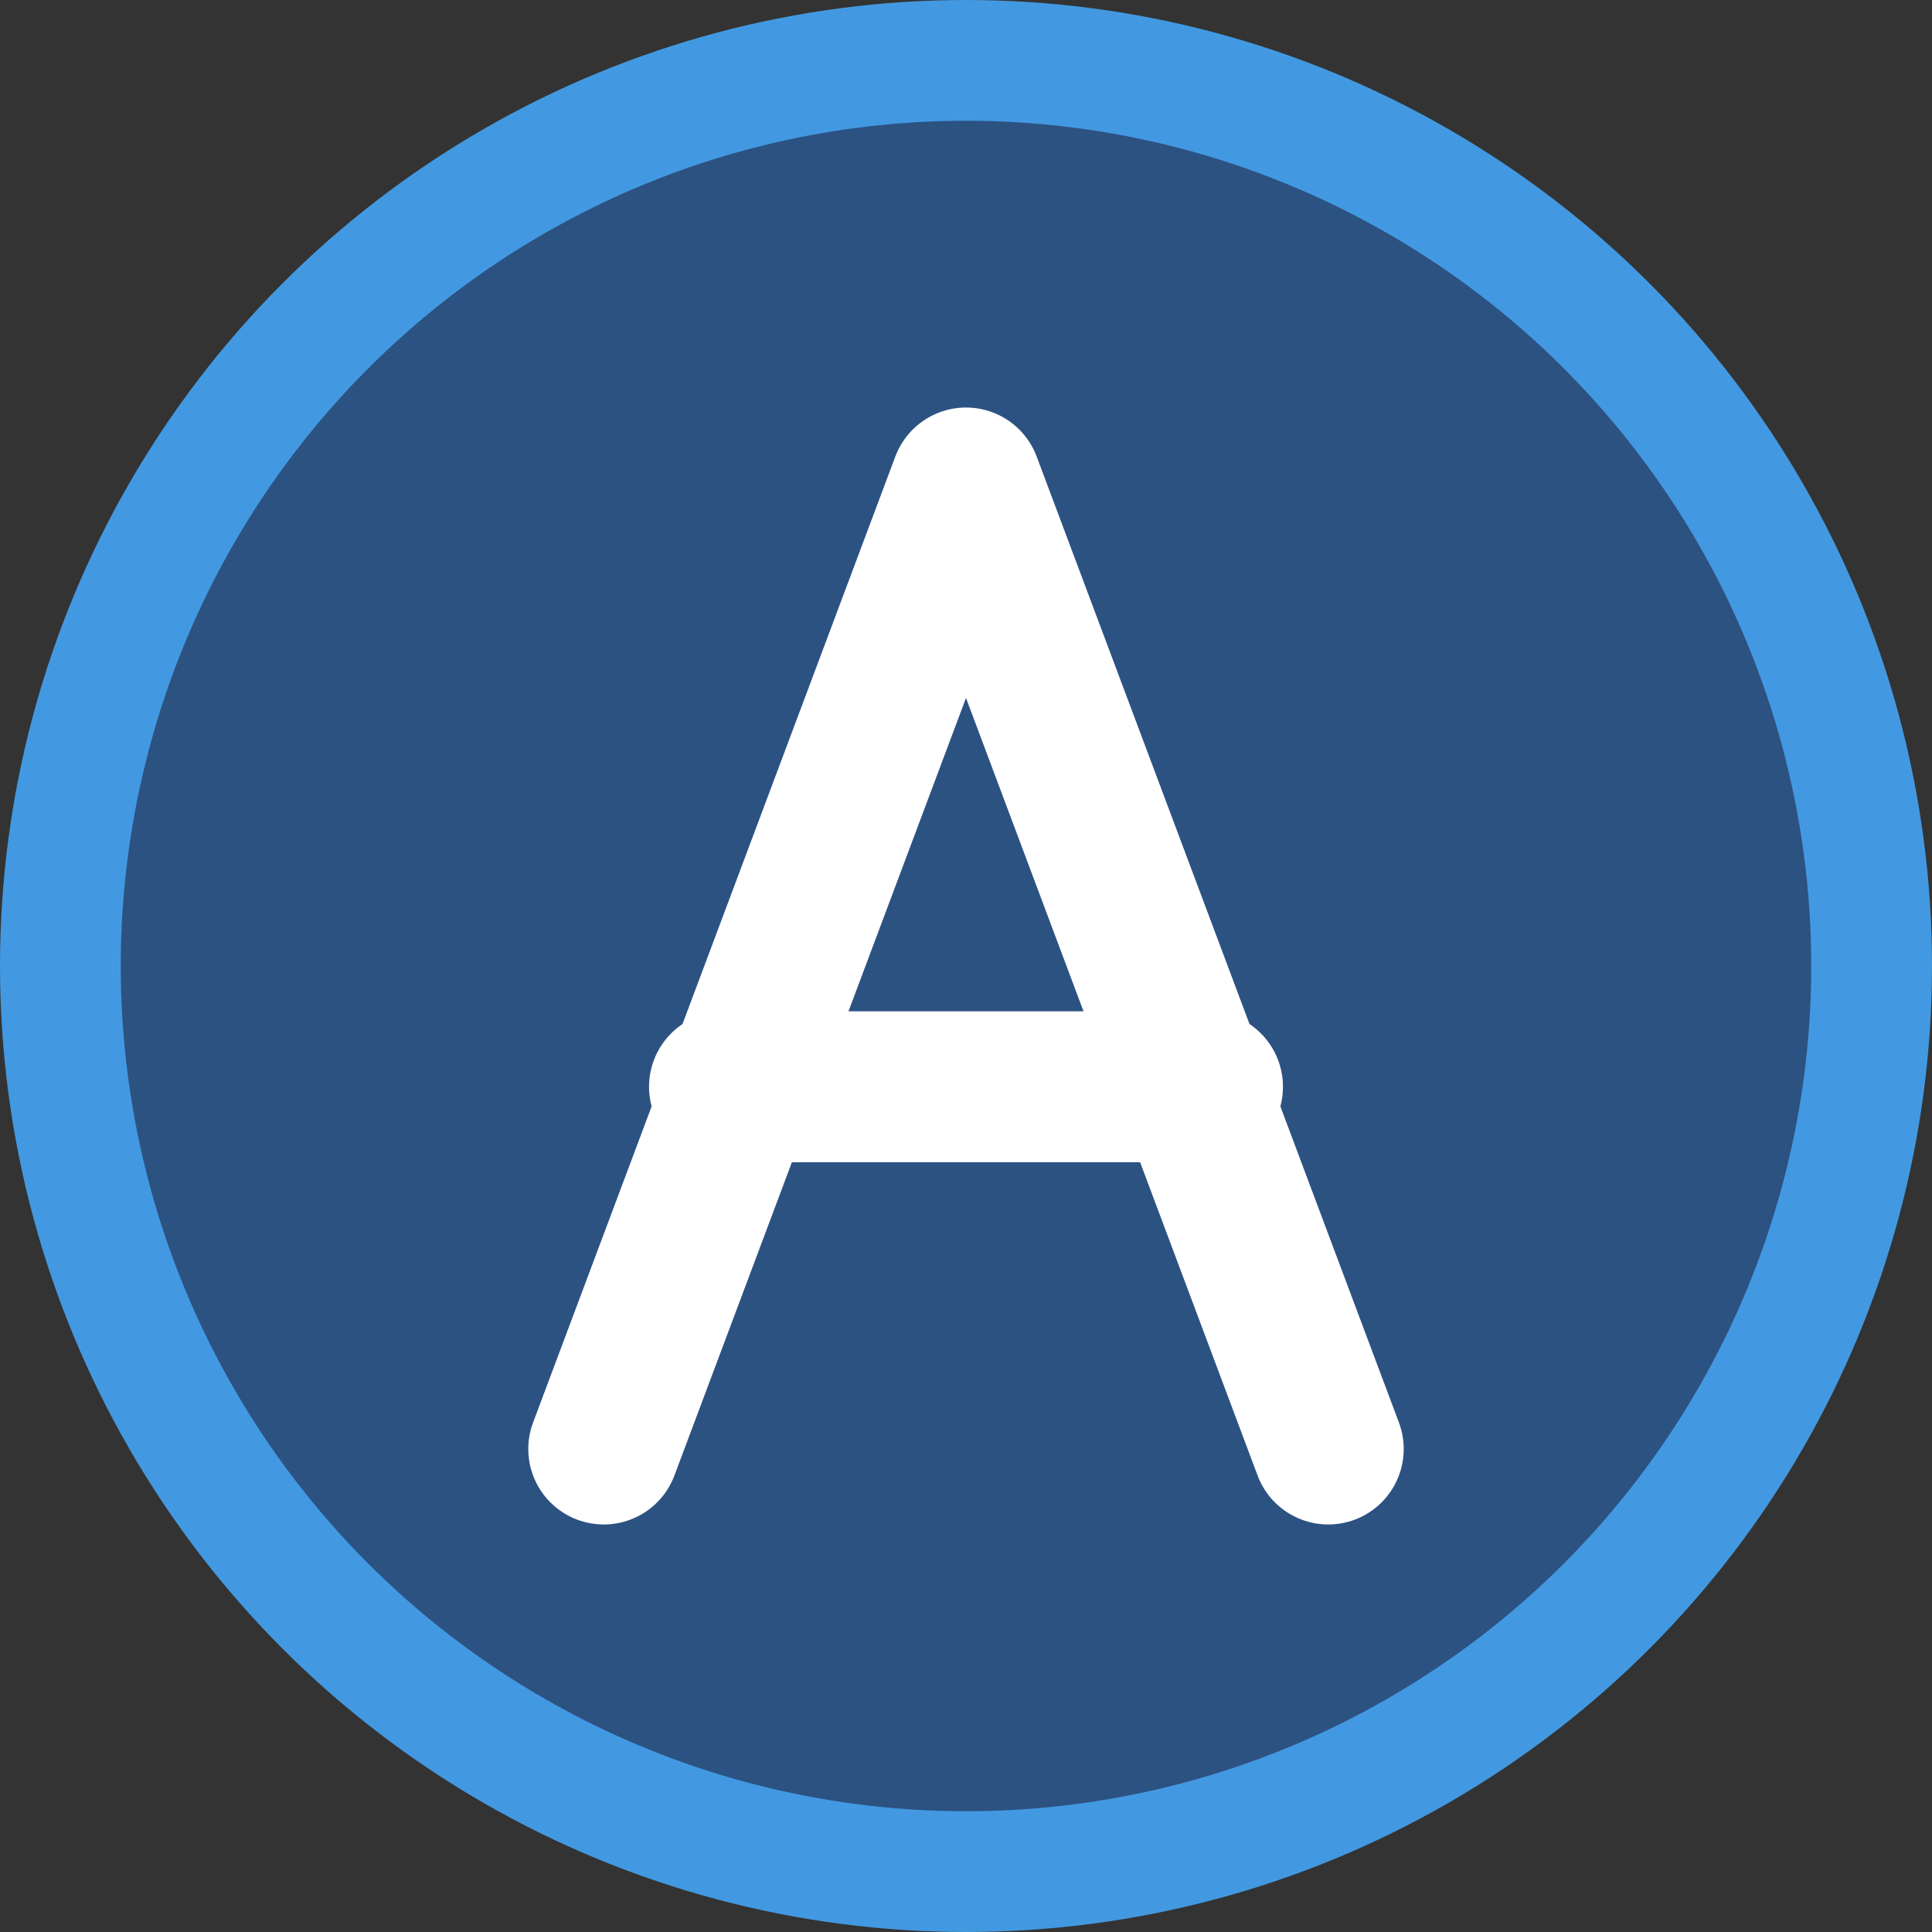
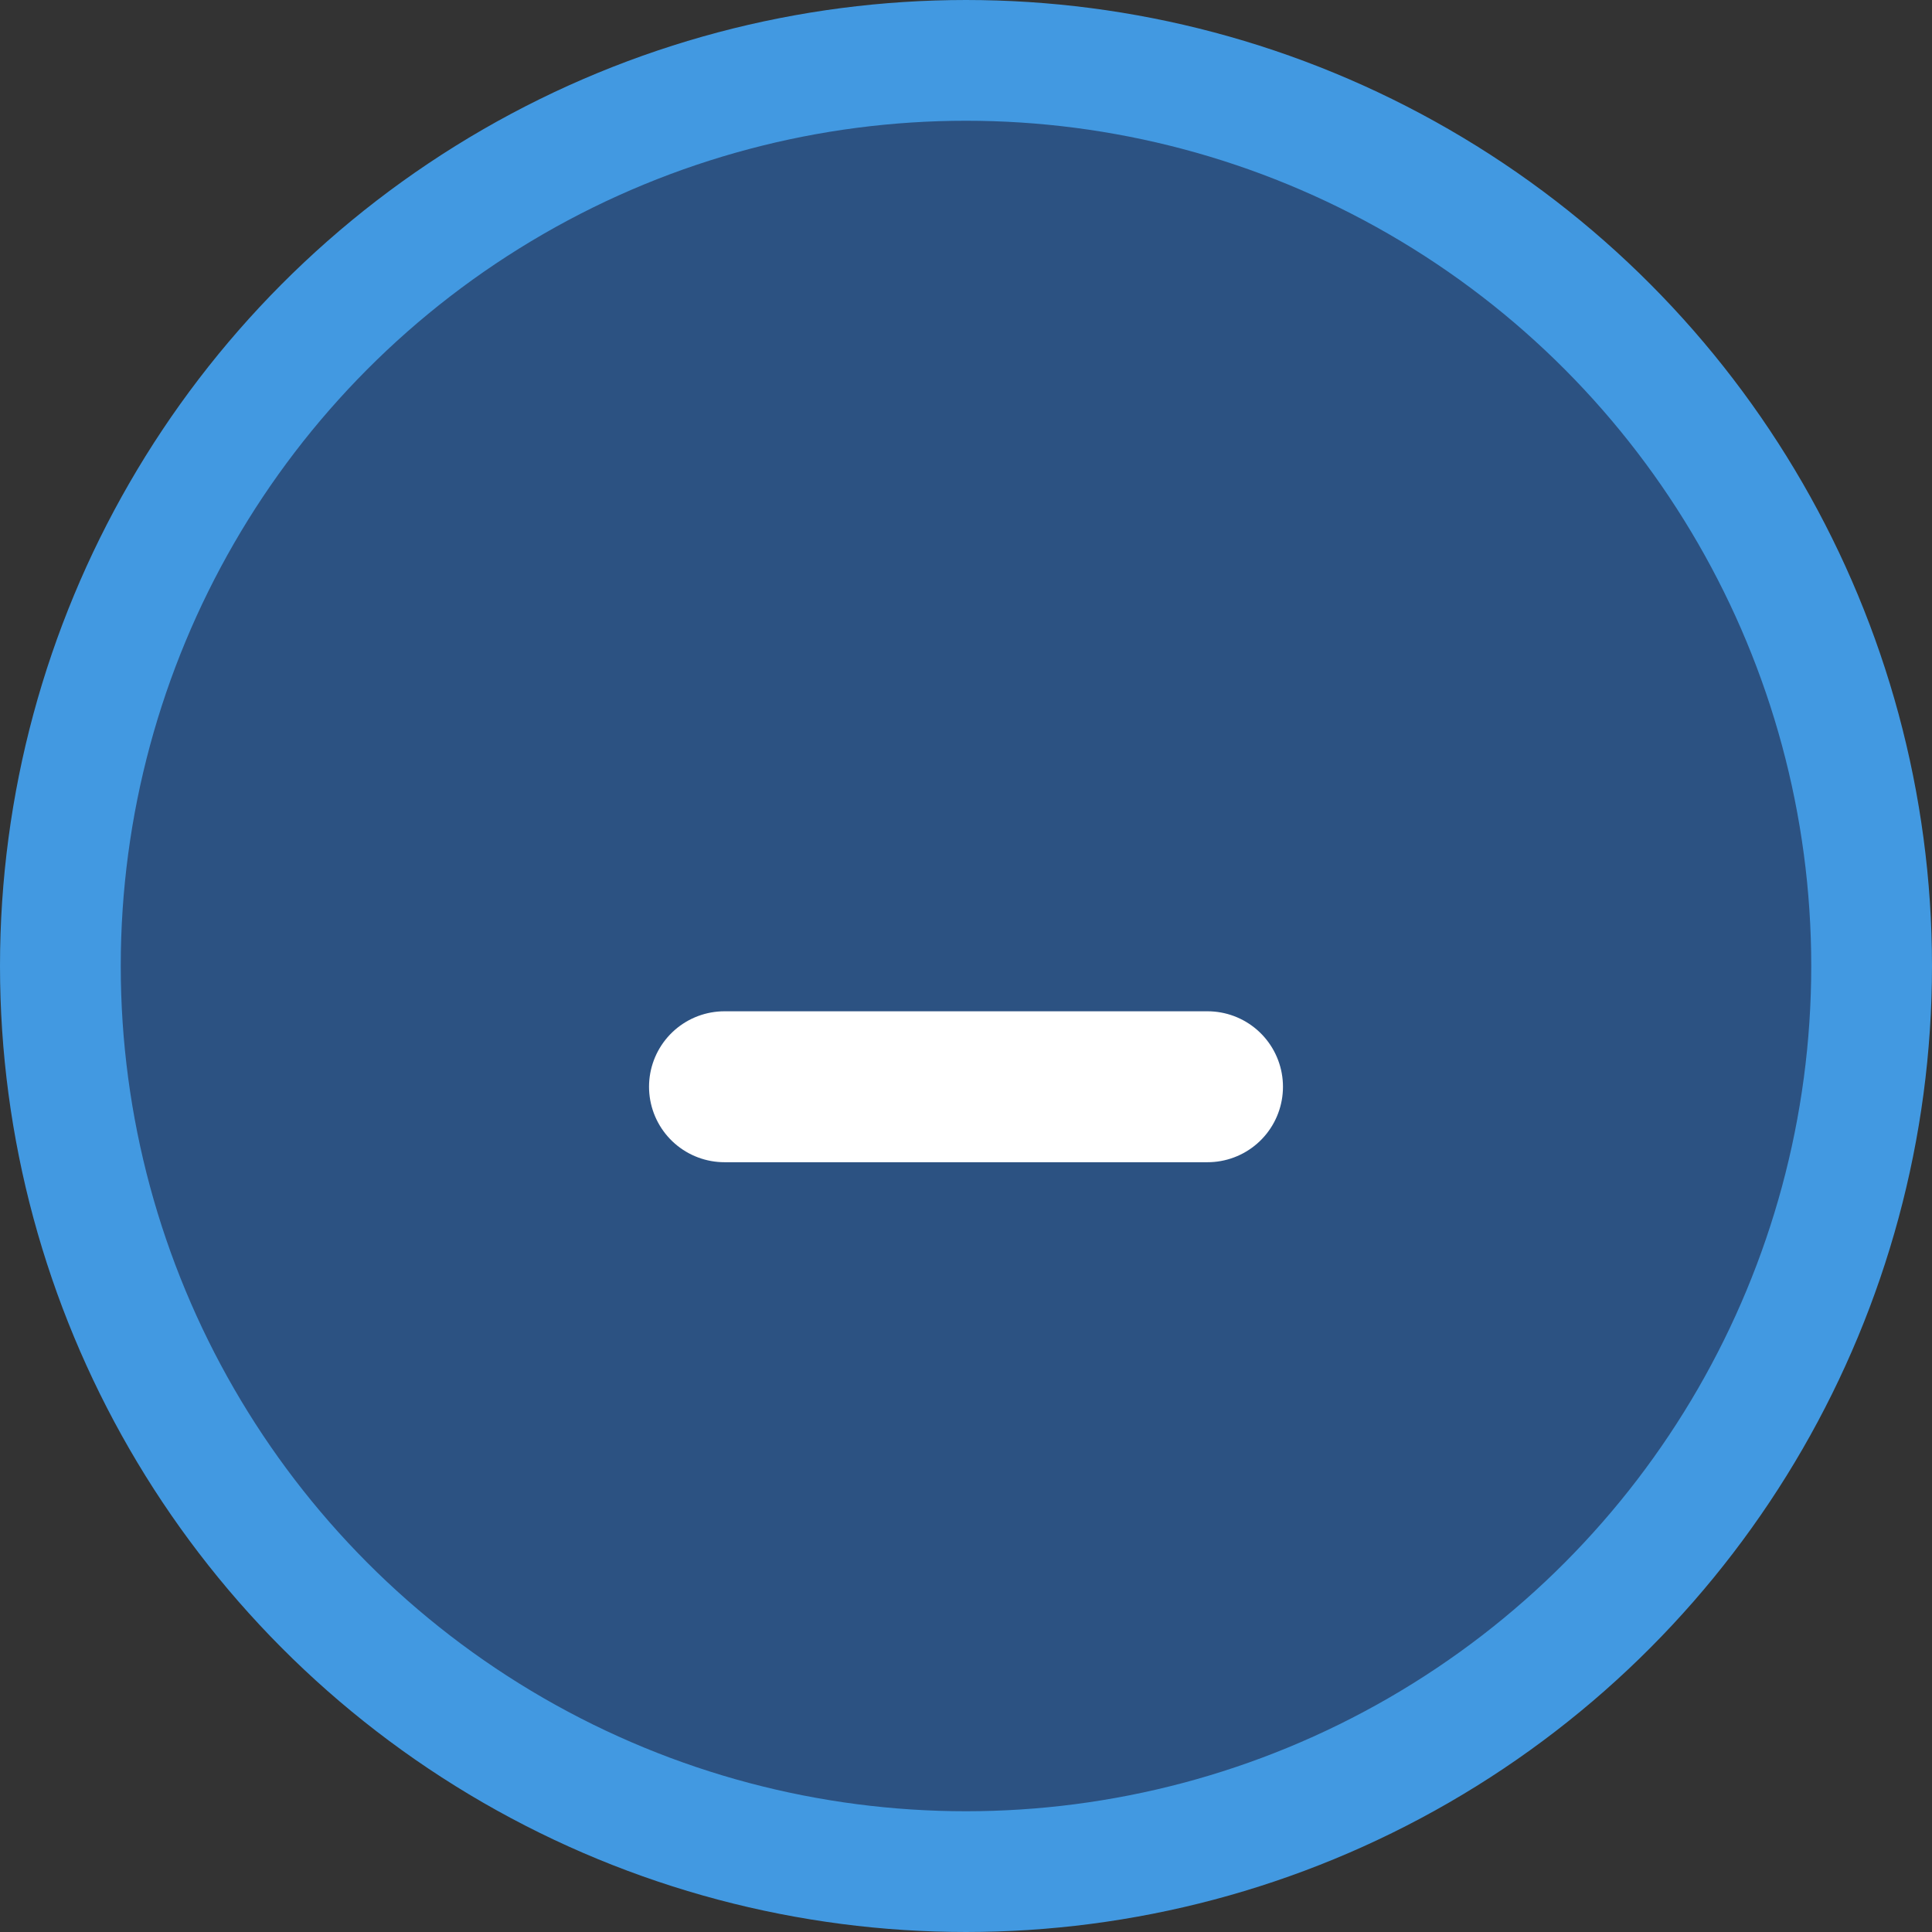
<svg xmlns="http://www.w3.org/2000/svg" width="32" height="32" viewBox="0 0 32 32" fill="none">
  <rect x="0" y="0" width="32" height="32" fill="#333333" stroke="none" />
  <circle cx="16" cy="16" r="15" fill="#2C5282" stroke="#4299E1" stroke-width="2" />
-   <path d="M10 24l6-16 6 16" stroke="#FFFFFF" stroke-width="2.5" stroke-linecap="round" stroke-linejoin="round" />
  <path d="M12 18h8" stroke="#FFFFFF" stroke-width="2.5" stroke-linecap="round" />
</svg>